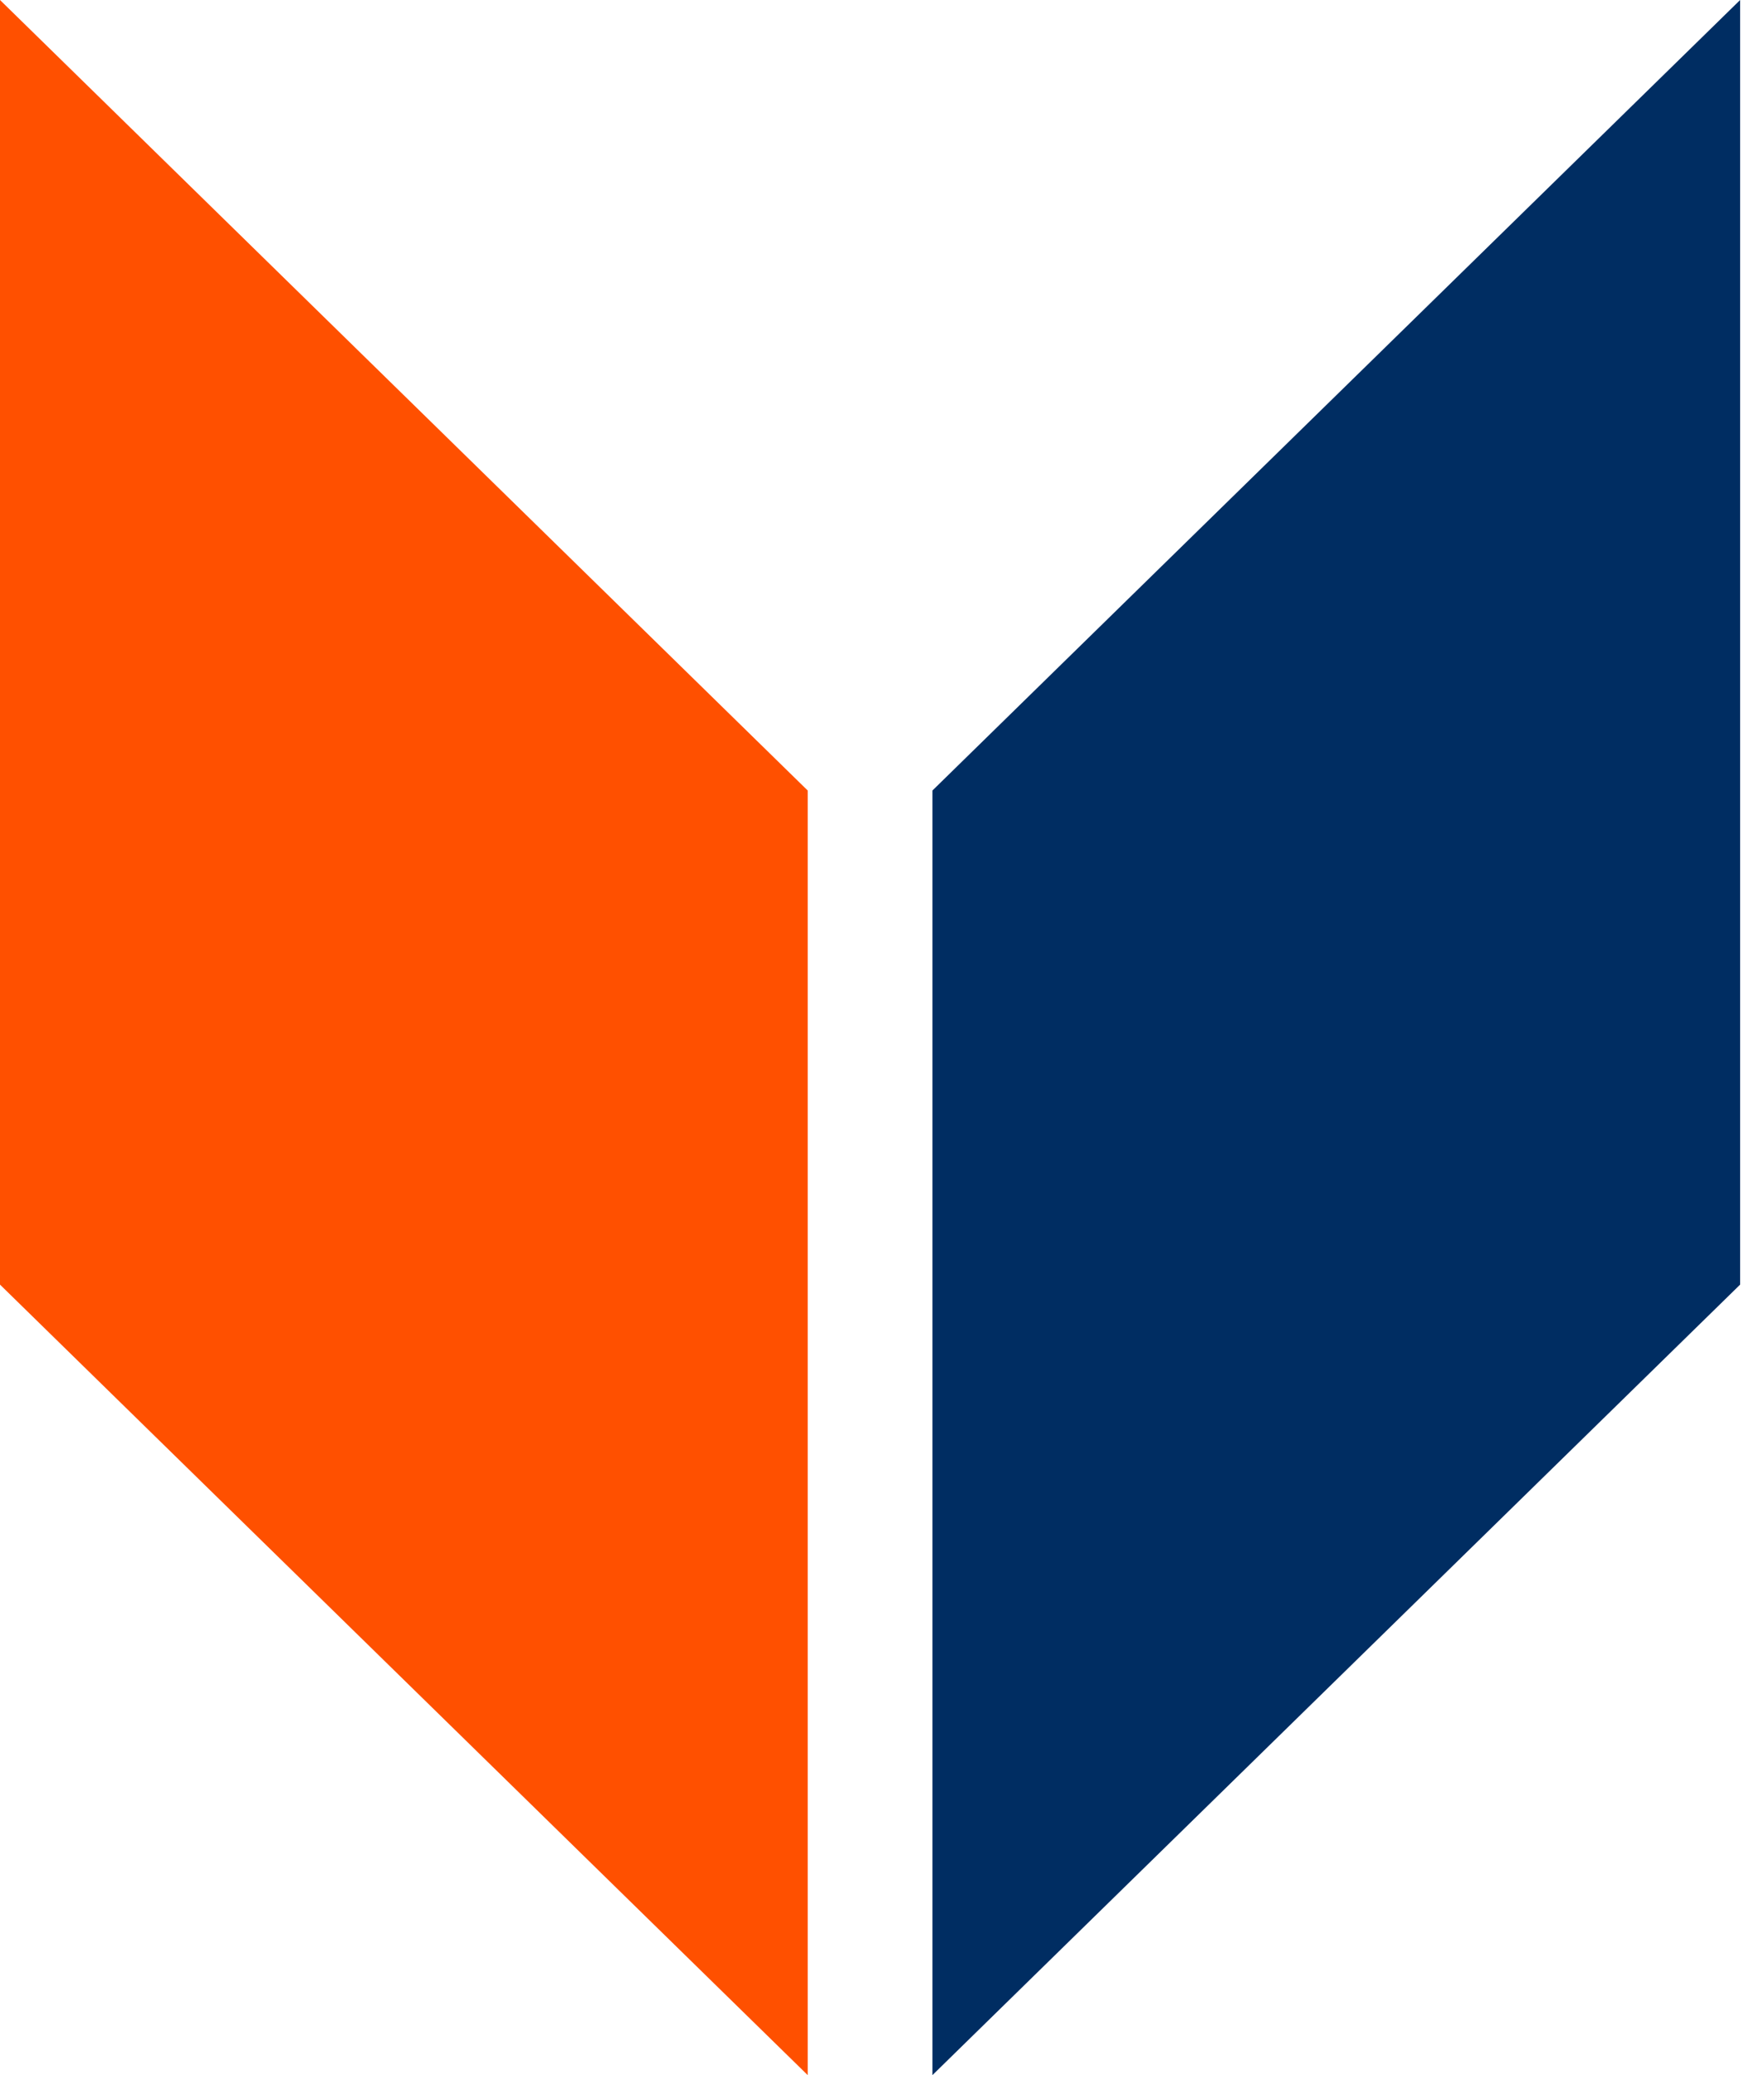
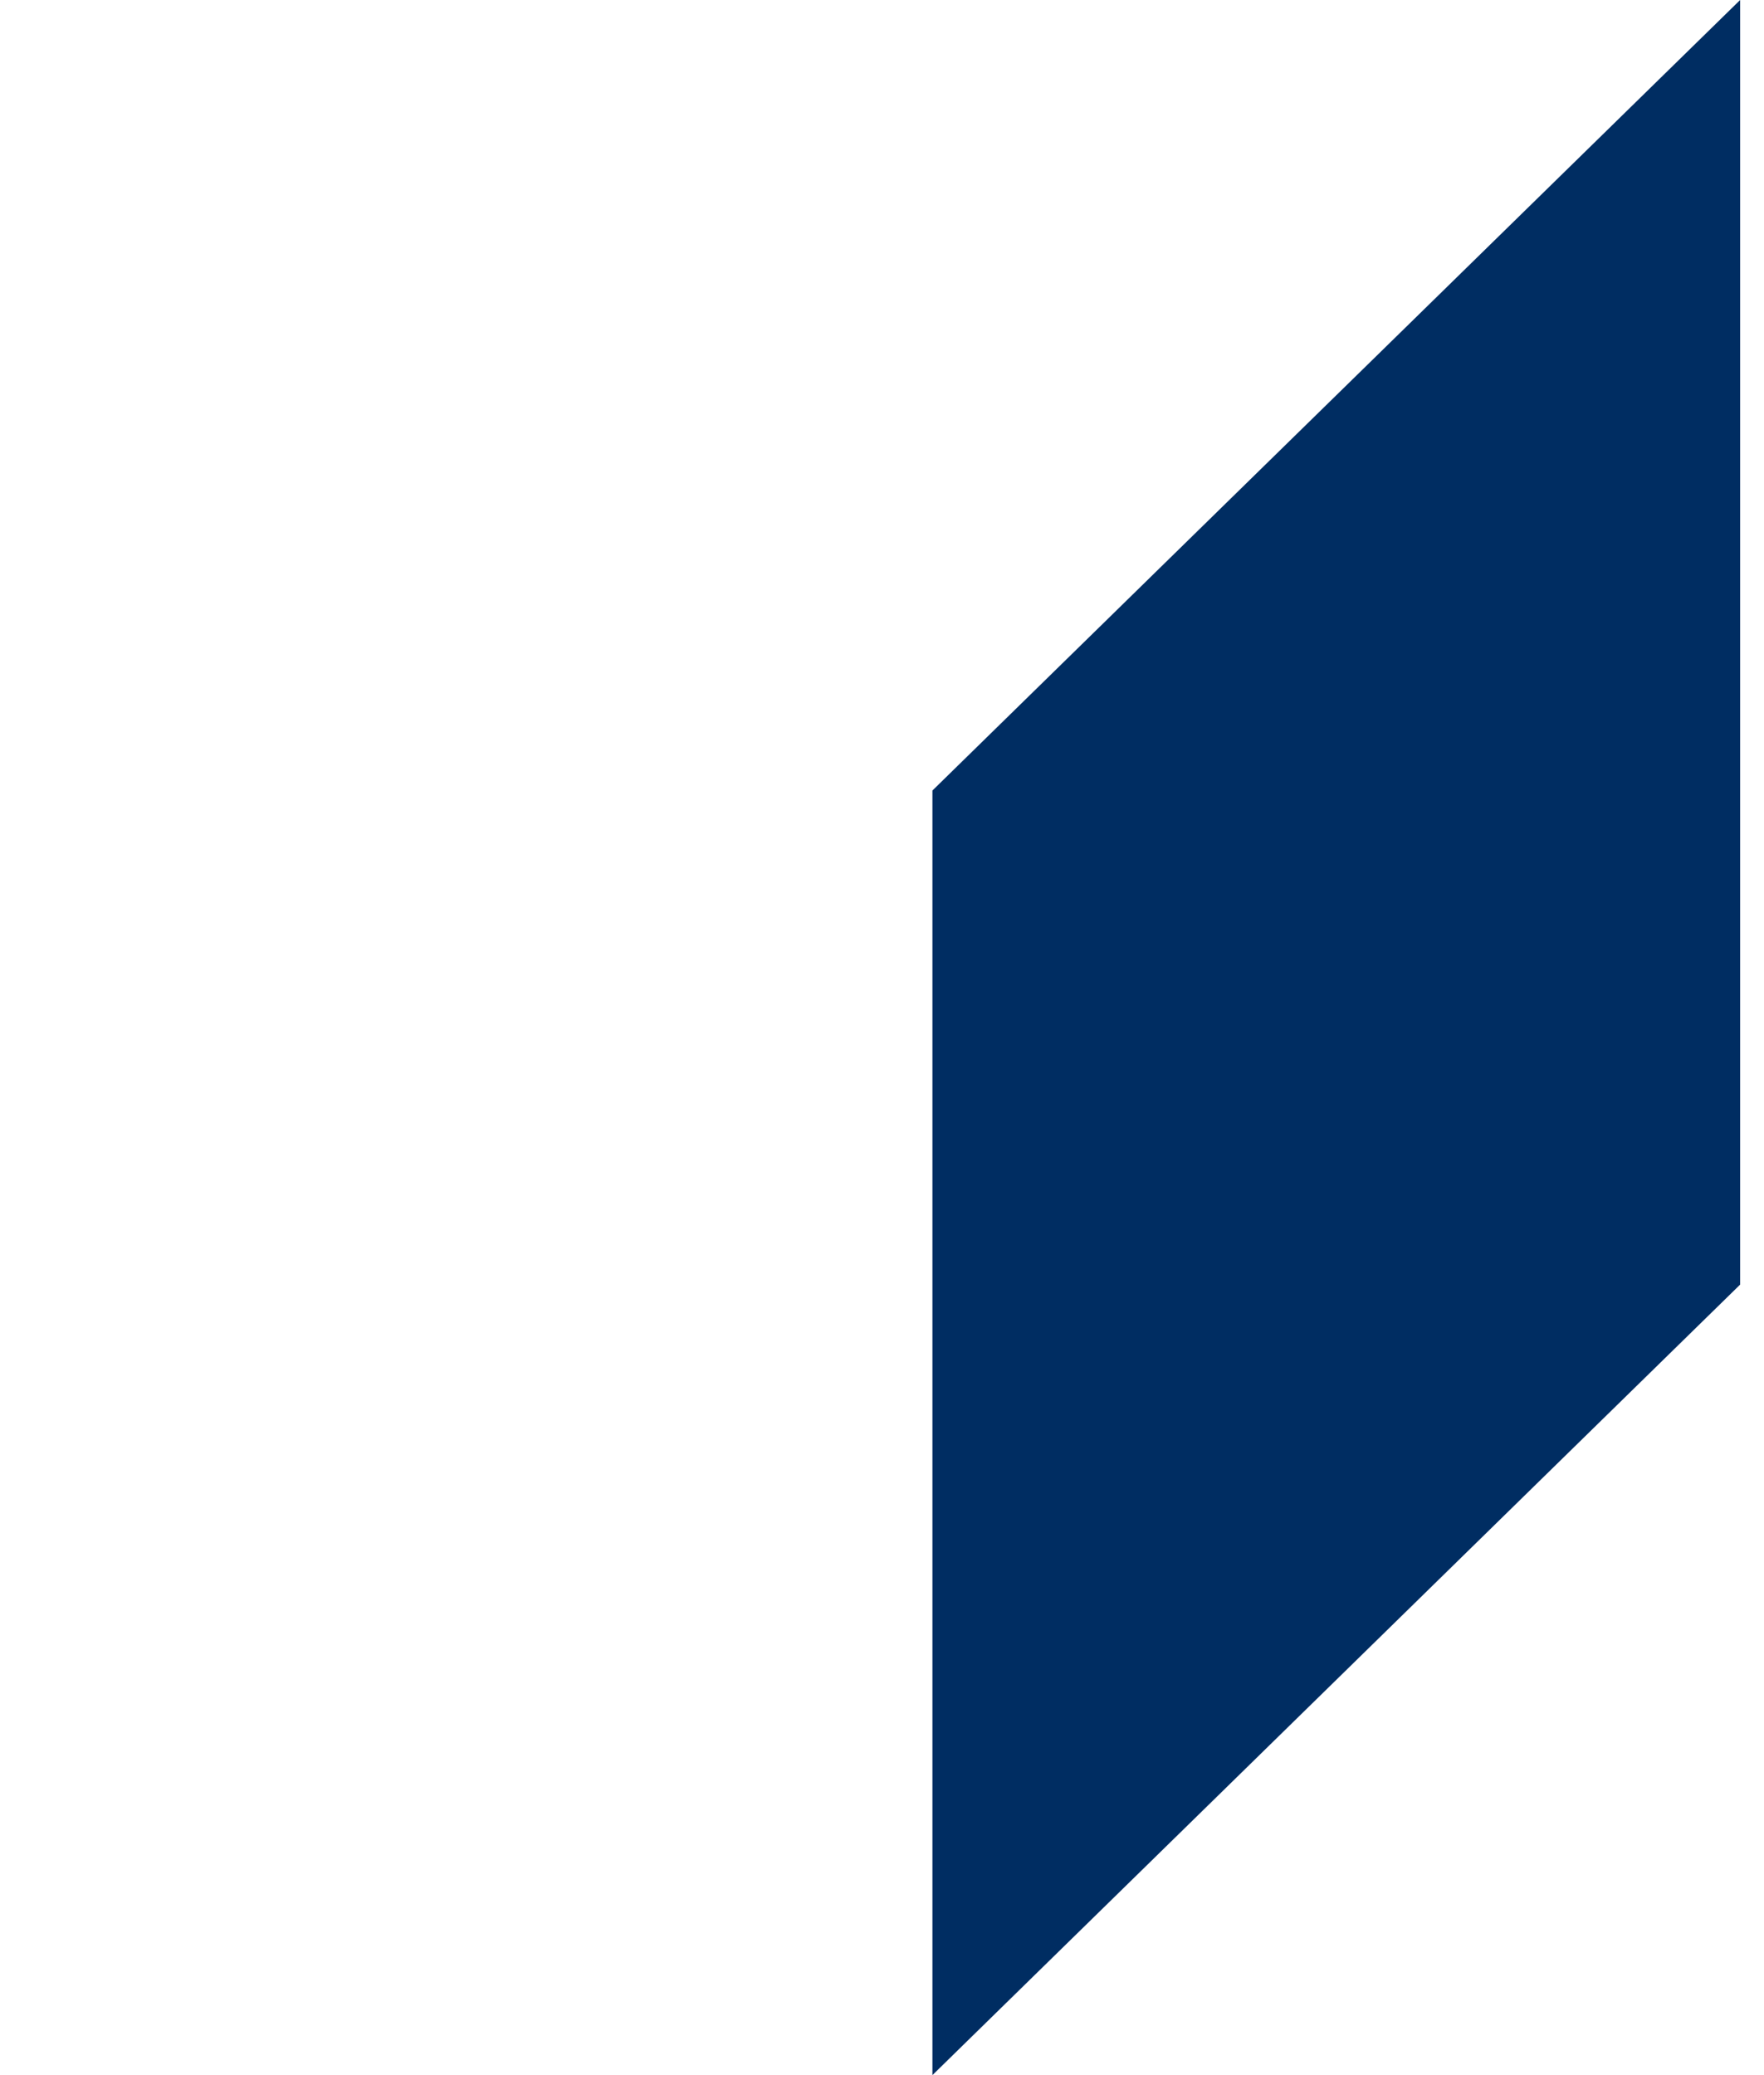
<svg xmlns="http://www.w3.org/2000/svg" width="17" height="20" viewBox="0 0 17 20" fill="none">
  <path d="M8.986 20L16.77 12.381V0L8.986 7.619V20Z" fill="#002D62" />
-   <path d="M7.784 20L0 12.381V0L7.784 7.619V20Z" fill="#FF5000" />
</svg>